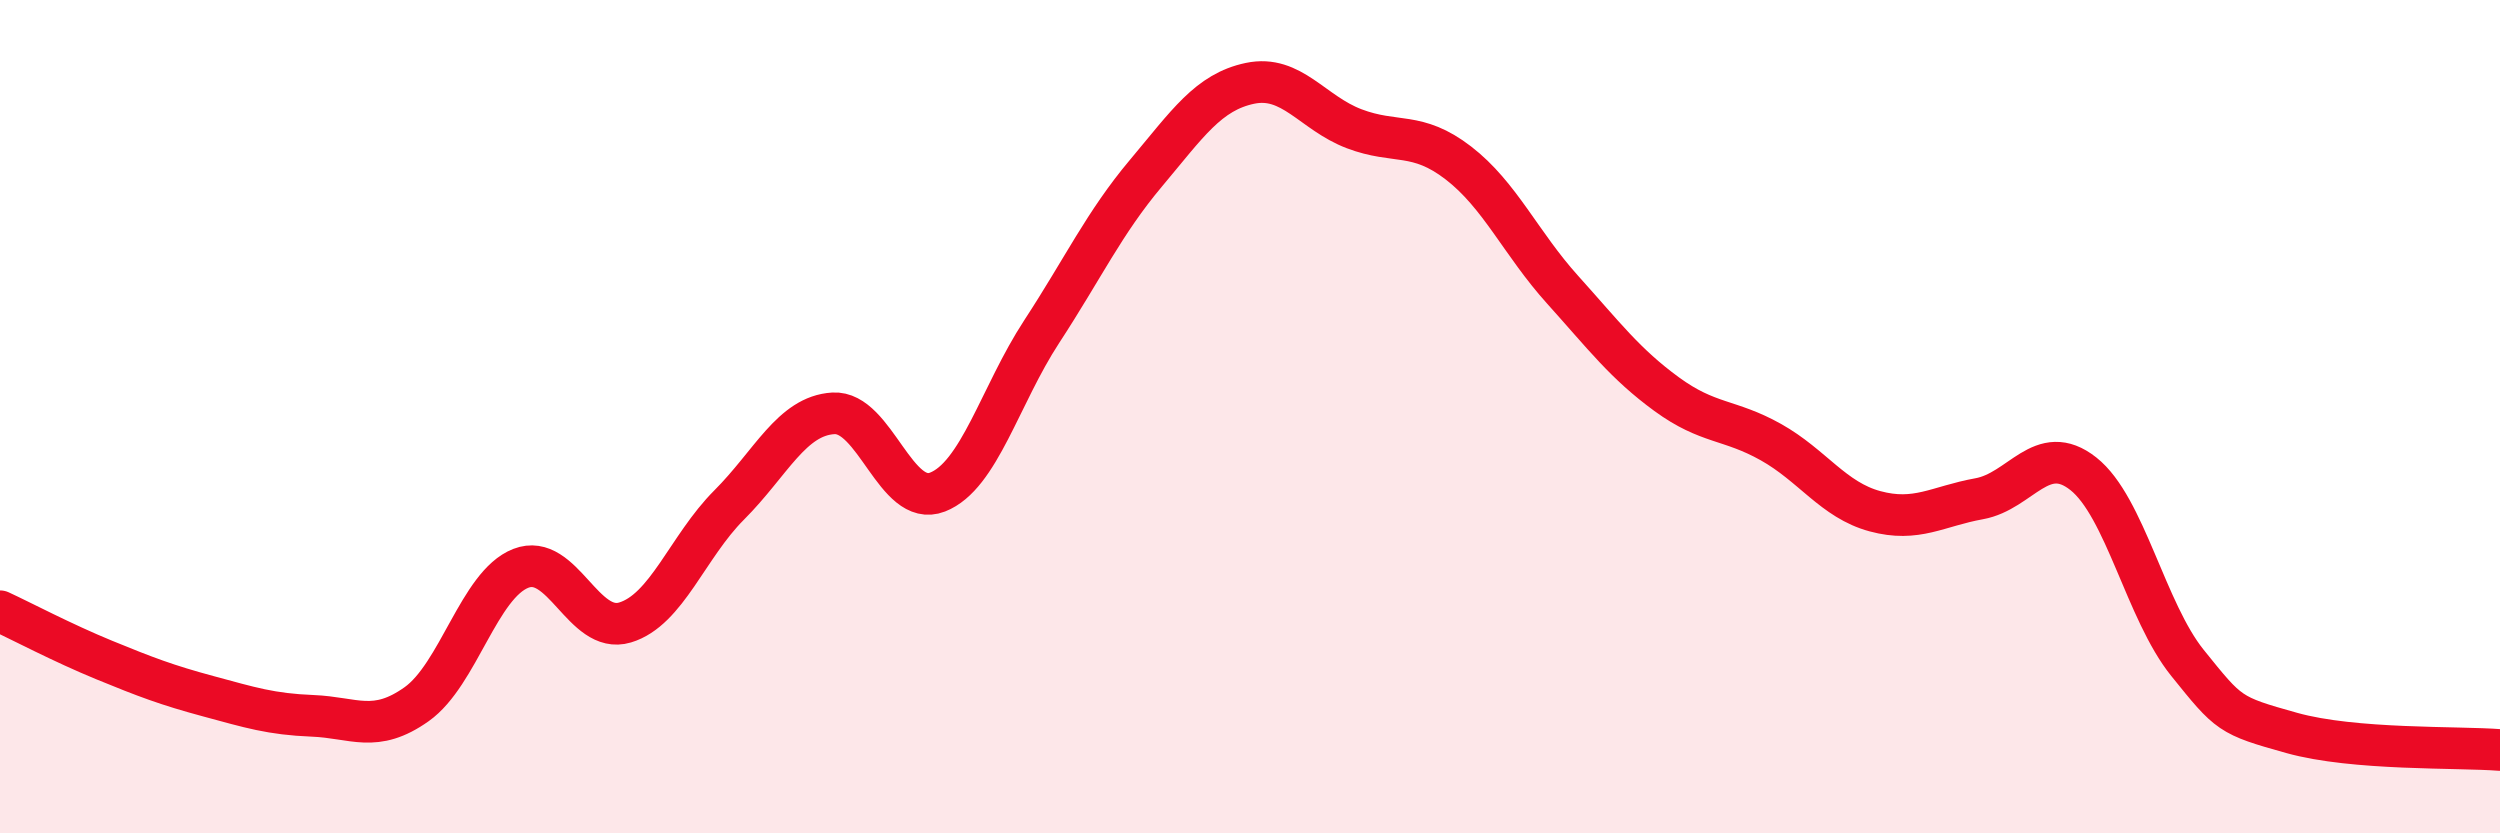
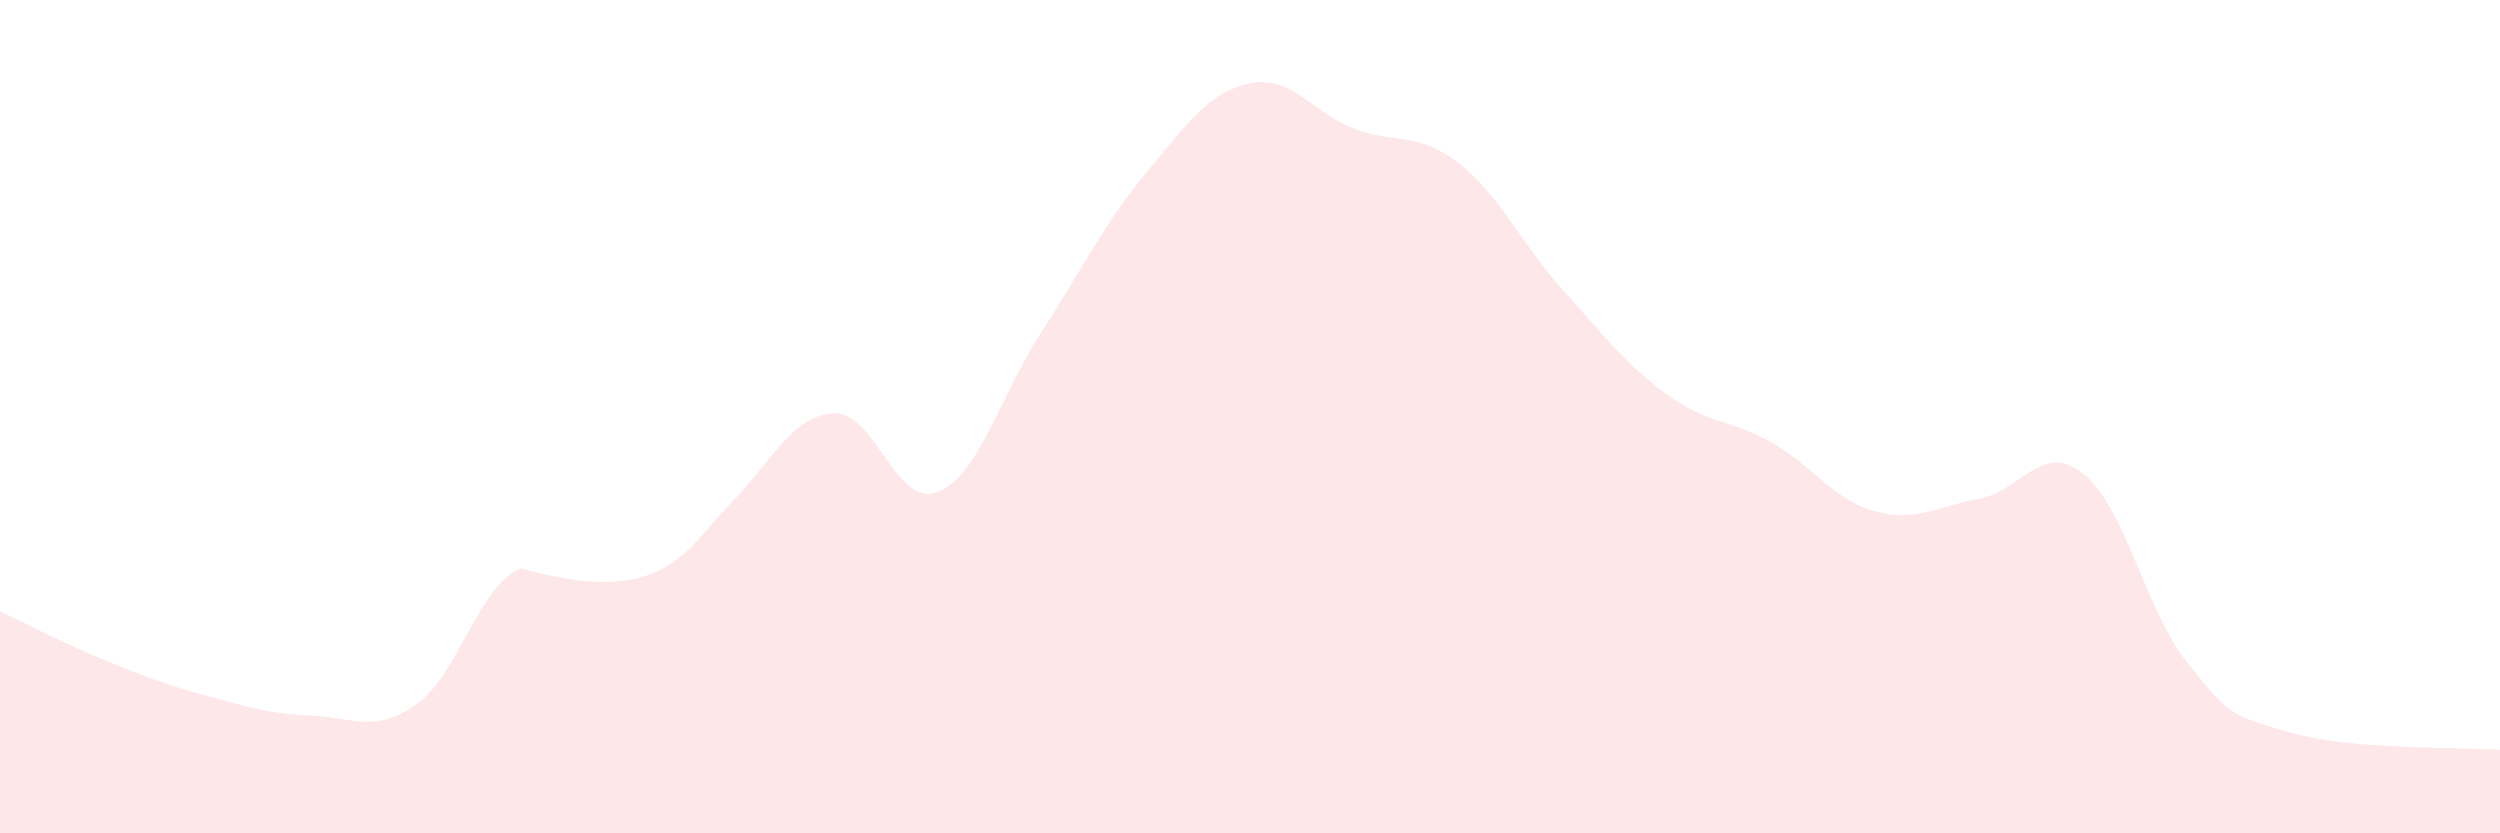
<svg xmlns="http://www.w3.org/2000/svg" width="60" height="20" viewBox="0 0 60 20">
-   <path d="M 0,14.67 C 0.5,14.9 1.5,15.43 2.5,15.84 C 3.5,16.25 4,16.44 5,16.71 C 6,16.98 6.5,17.14 7.5,17.18 C 8.5,17.22 9,17.61 10,16.9 C 11,16.19 11.5,14.03 12.5,13.64 C 13.5,13.25 14,15.24 15,14.94 C 16,14.64 16.5,13.12 17.5,12.12 C 18.5,11.12 19,9.98 20,9.92 C 21,9.86 21.5,12.2 22.5,11.81 C 23.5,11.42 24,9.49 25,7.96 C 26,6.43 26.5,5.35 27.5,4.16 C 28.5,2.97 29,2.21 30,2 C 31,1.79 31.5,2.71 32.5,3.09 C 33.5,3.47 34,3.14 35,3.91 C 36,4.68 36.5,5.84 37.5,6.95 C 38.5,8.06 39,8.73 40,9.46 C 41,10.19 41.5,10.05 42.5,10.61 C 43.5,11.17 44,12 45,12.27 C 46,12.54 46.5,12.15 47.5,11.97 C 48.5,11.79 49,10.58 50,11.37 C 51,12.16 51.5,14.67 52.5,15.91 C 53.5,17.15 53.5,17.17 55,17.59 C 56.5,18.01 59,17.92 60,18L60 20L0 20Z" fill="#EB0A25" opacity="0.1" stroke-linecap="round" stroke-linejoin="round" />
-   <path d="M 0,14.67 C 0.5,14.9 1.5,15.43 2.5,15.84 C 3.5,16.25 4,16.44 5,16.71 C 6,16.98 6.5,17.14 7.5,17.18 C 8.5,17.22 9,17.61 10,16.9 C 11,16.19 11.5,14.03 12.5,13.64 C 13.5,13.25 14,15.24 15,14.94 C 16,14.64 16.5,13.12 17.5,12.12 C 18.5,11.12 19,9.98 20,9.92 C 21,9.86 21.5,12.2 22.5,11.81 C 23.5,11.42 24,9.49 25,7.96 C 26,6.43 26.5,5.35 27.5,4.16 C 28.5,2.97 29,2.21 30,2 C 31,1.79 31.5,2.71 32.5,3.09 C 33.5,3.47 34,3.14 35,3.91 C 36,4.68 36.5,5.84 37.5,6.95 C 38.5,8.06 39,8.73 40,9.46 C 41,10.19 41.5,10.05 42.5,10.61 C 43.5,11.17 44,12 45,12.27 C 46,12.54 46.5,12.15 47.5,11.97 C 48.5,11.79 49,10.58 50,11.37 C 51,12.16 51.5,14.67 52.5,15.91 C 53.5,17.15 53.5,17.17 55,17.59 C 56.5,18.01 59,17.92 60,18" stroke="#EB0A25" stroke-width="1" fill="none" stroke-linecap="round" stroke-linejoin="round" />
+   <path d="M 0,14.67 C 0.5,14.9 1.5,15.43 2.5,15.84 C 3.5,16.25 4,16.44 5,16.71 C 6,16.98 6.5,17.14 7.5,17.18 C 8.5,17.22 9,17.61 10,16.9 C 11,16.19 11.5,14.03 12.5,13.64 C 16,14.64 16.5,13.12 17.5,12.12 C 18.5,11.12 19,9.98 20,9.92 C 21,9.86 21.5,12.2 22.5,11.81 C 23.5,11.42 24,9.49 25,7.96 C 26,6.43 26.5,5.35 27.5,4.16 C 28.5,2.97 29,2.21 30,2 C 31,1.79 31.5,2.71 32.5,3.09 C 33.5,3.47 34,3.14 35,3.91 C 36,4.68 36.5,5.84 37.5,6.95 C 38.5,8.06 39,8.73 40,9.46 C 41,10.19 41.5,10.05 42.5,10.61 C 43.5,11.17 44,12 45,12.27 C 46,12.54 46.5,12.15 47.5,11.97 C 48.5,11.79 49,10.58 50,11.37 C 51,12.16 51.5,14.67 52.5,15.91 C 53.5,17.15 53.5,17.17 55,17.59 C 56.5,18.01 59,17.92 60,18L60 20L0 20Z" fill="#EB0A25" opacity="0.1" stroke-linecap="round" stroke-linejoin="round" />
</svg>